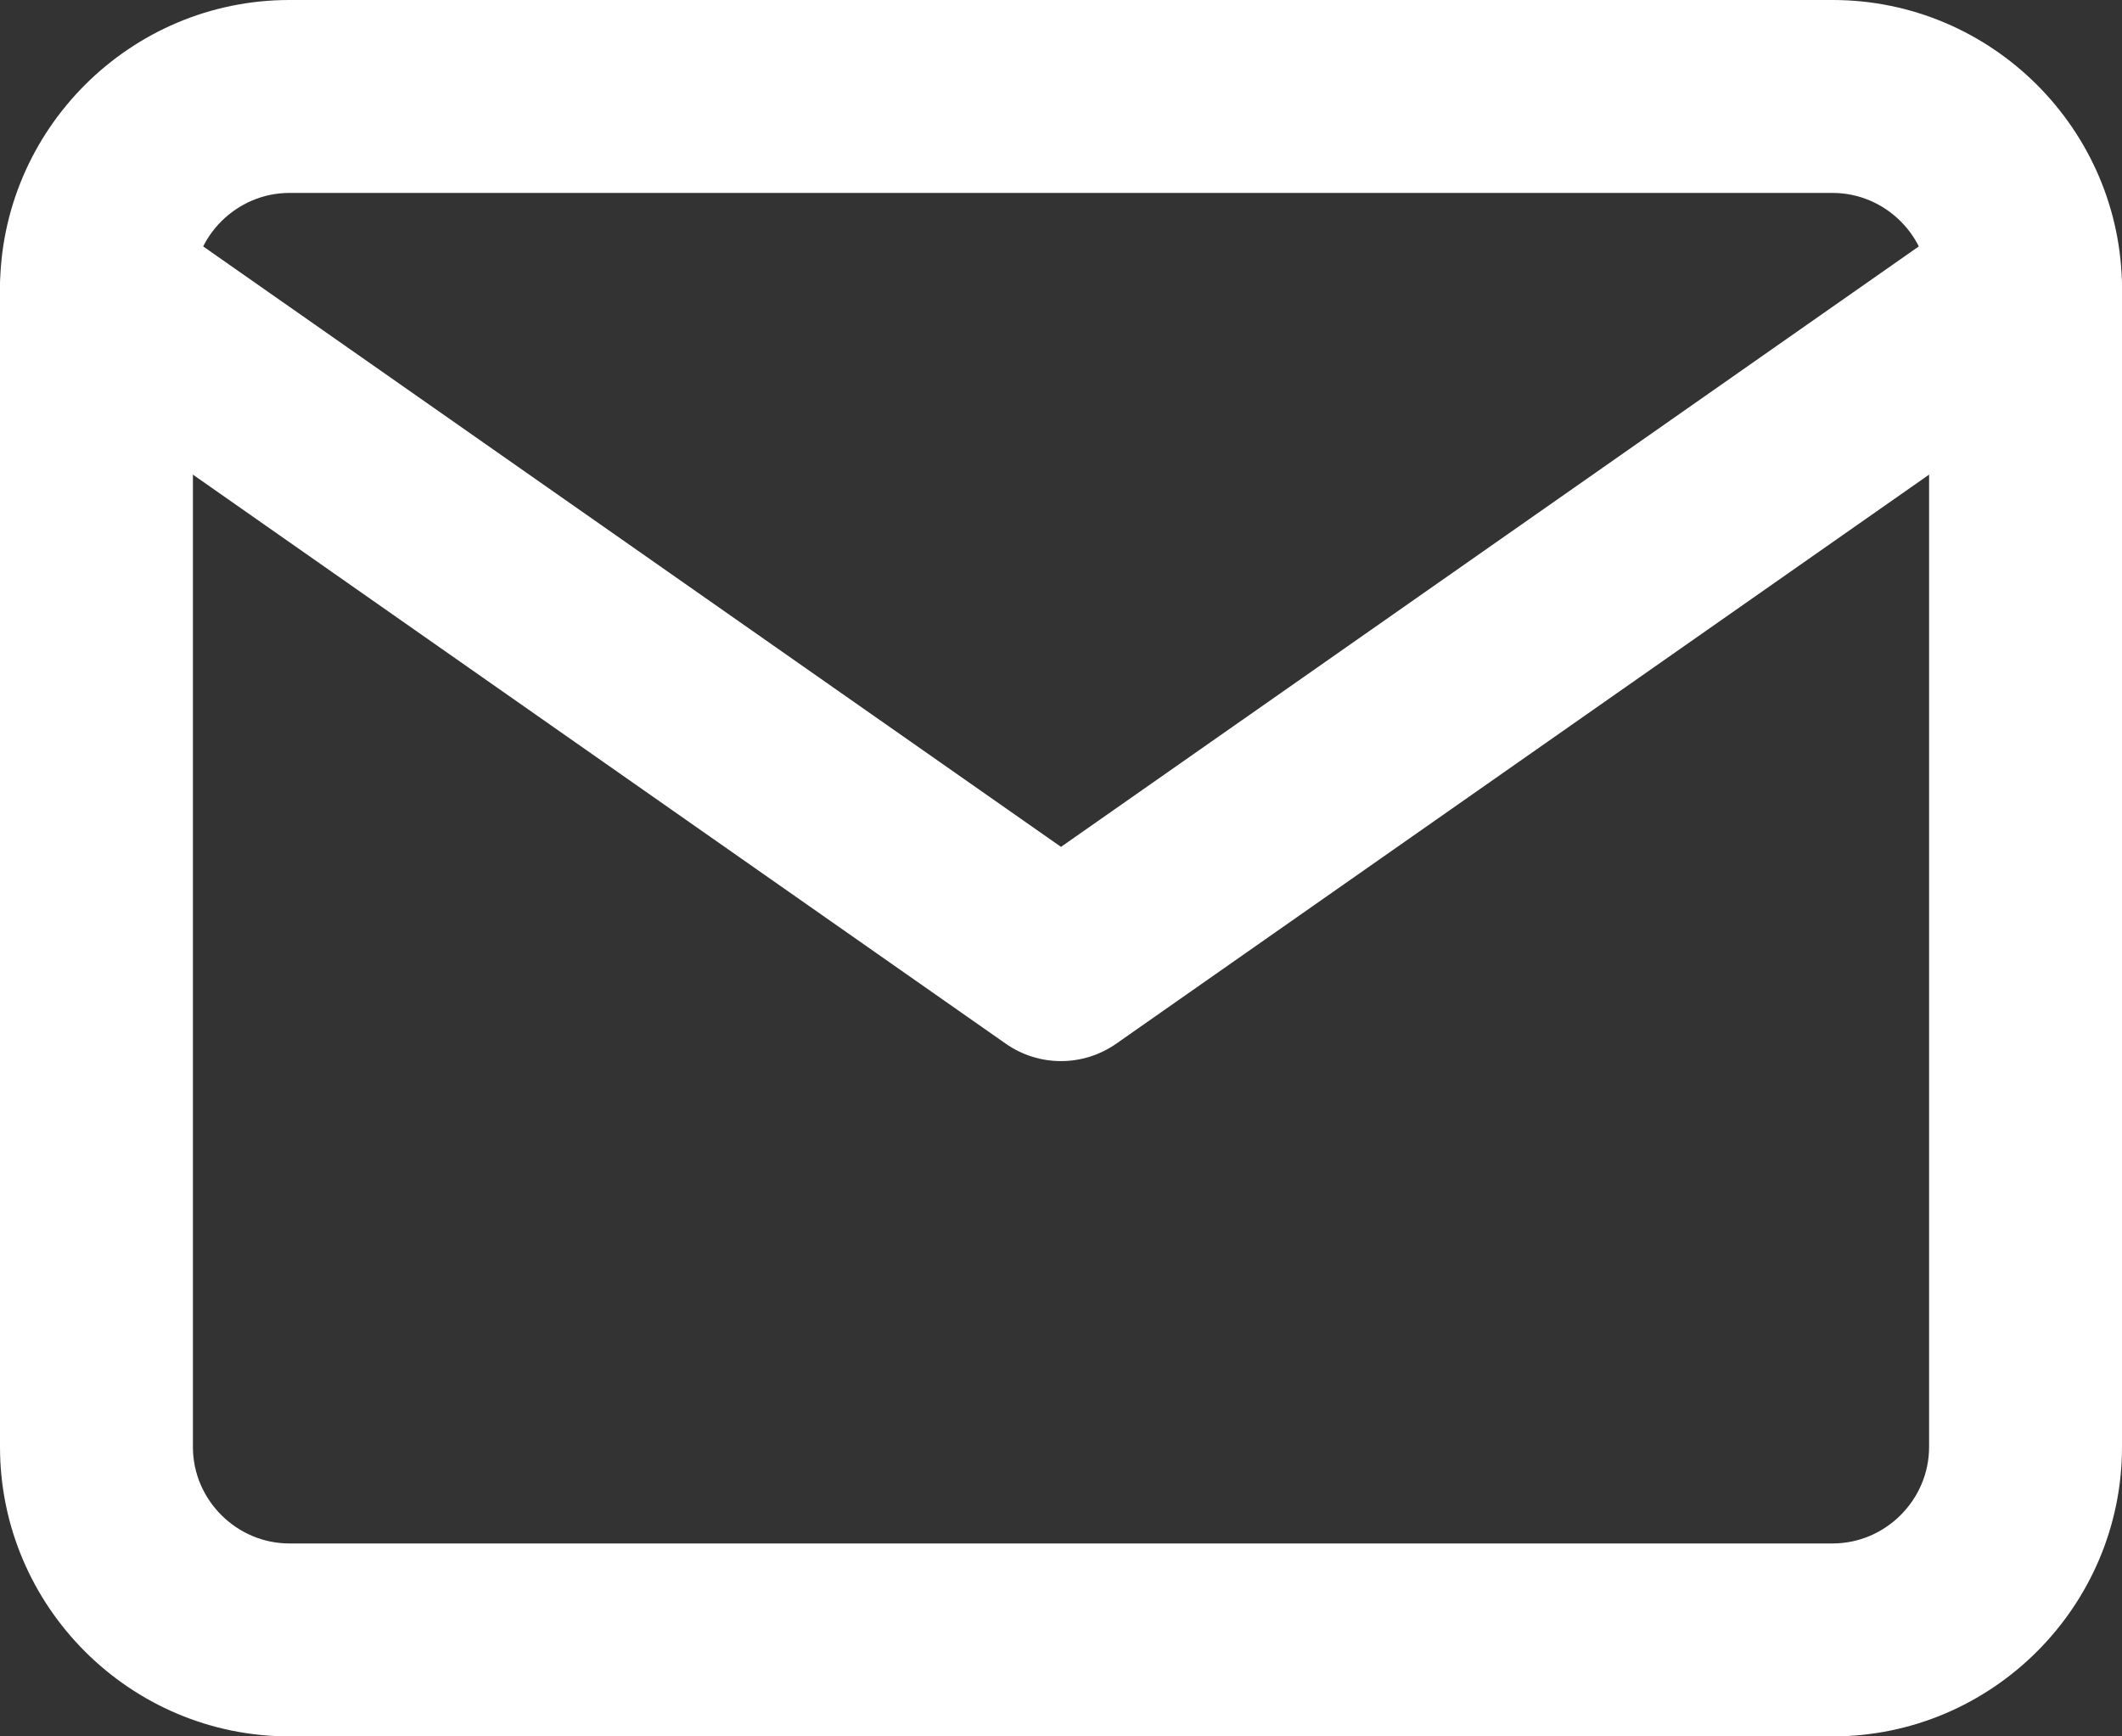
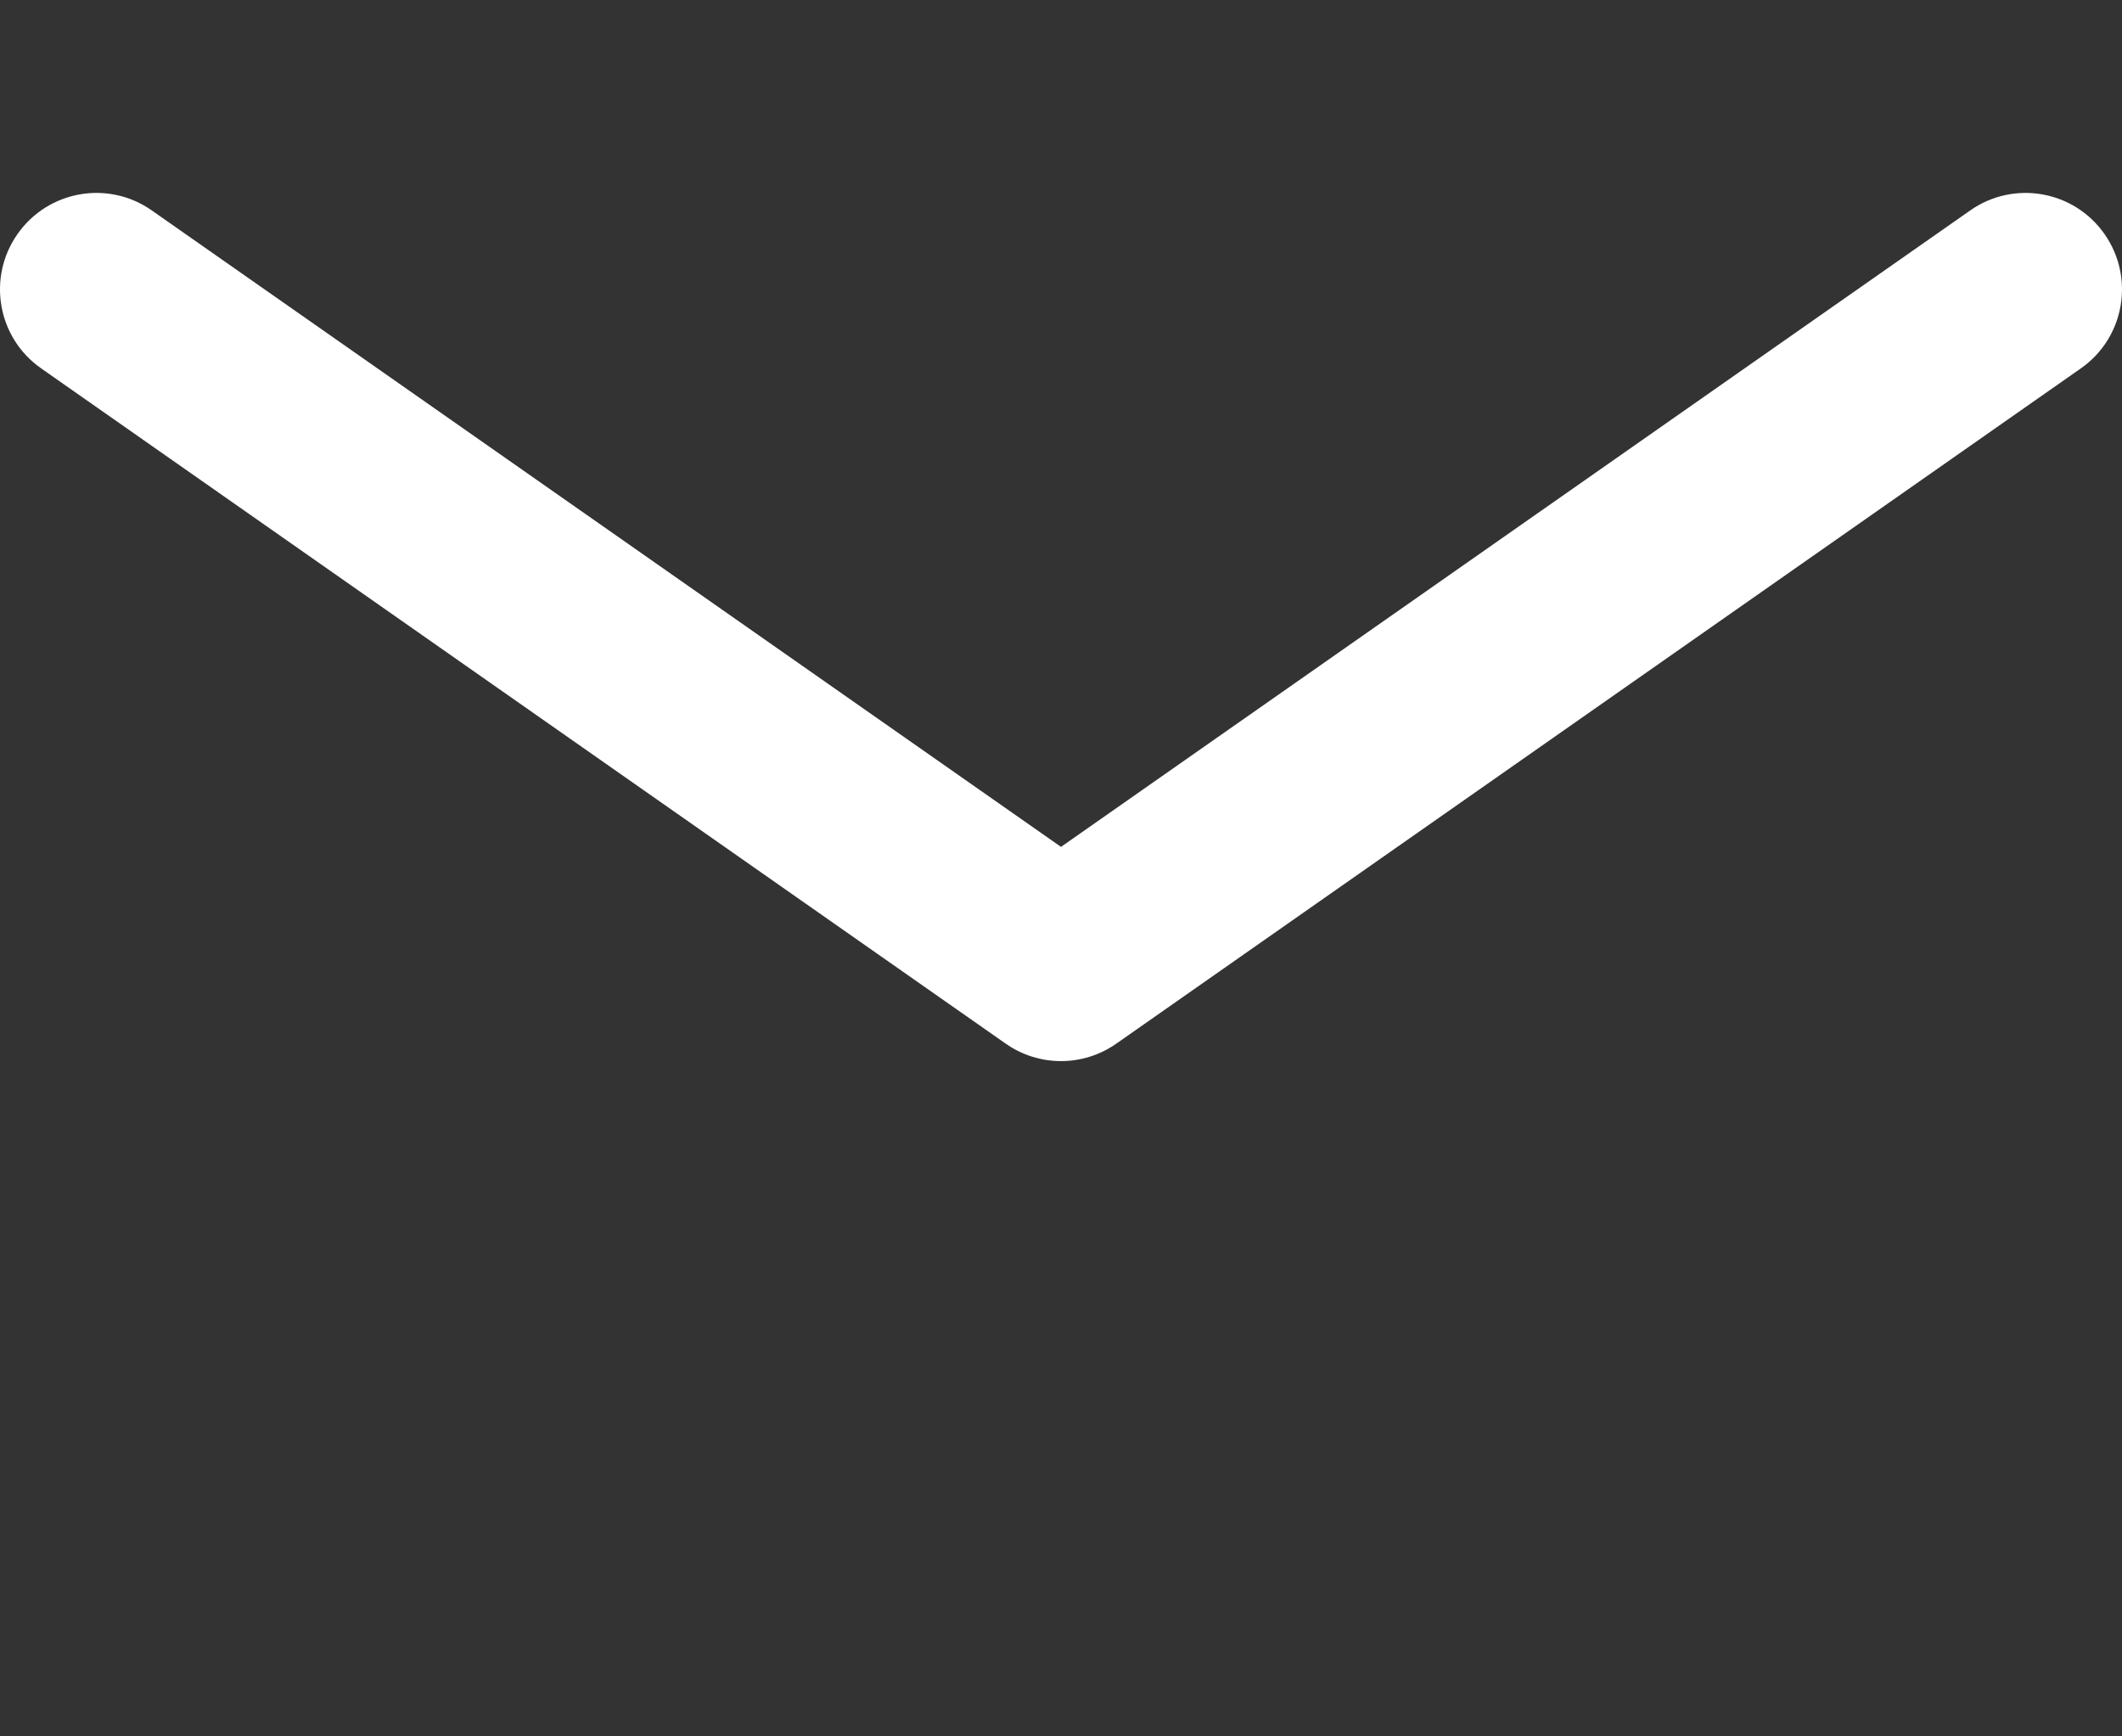
<svg xmlns="http://www.w3.org/2000/svg" width="22" height="18" viewBox="0 0 22 18" fill="none">
  <rect x="0" y="0" width="22" height="18" fill="#333333" stroke="none" />
-   <path fill-rule="evenodd" clip-rule="evenodd" d="M3 2C2.452 2 2 2.452 2 3V15C2 15.548 2.452 16 3 16H19C19.548 16 20 15.548 20 15V3C20 2.452 19.548 2 19 2H3ZM2.48008e-05 3C2.48008e-05 1.348 1.348 0 3 0H19C20.652 0 22 1.348 22 3V15C22 16.652 20.652 18 19 18H3C1.348 18 2.48008e-05 16.652 2.48008e-05 15V3Z" fill="white" />
  <path fill-rule="evenodd" clip-rule="evenodd" d="M0.181 2.427C0.498 1.974 1.121 1.864 1.573 2.181L11 8.779L20.427 2.181C20.879 1.864 21.503 1.974 21.819 2.427C22.136 2.879 22.026 3.503 21.573 3.819L11.573 10.819C11.229 11.06 10.771 11.06 10.427 10.819L0.427 3.819C-0.026 3.503 -0.136 2.879 0.181 2.427Z" fill="white" />
</svg>